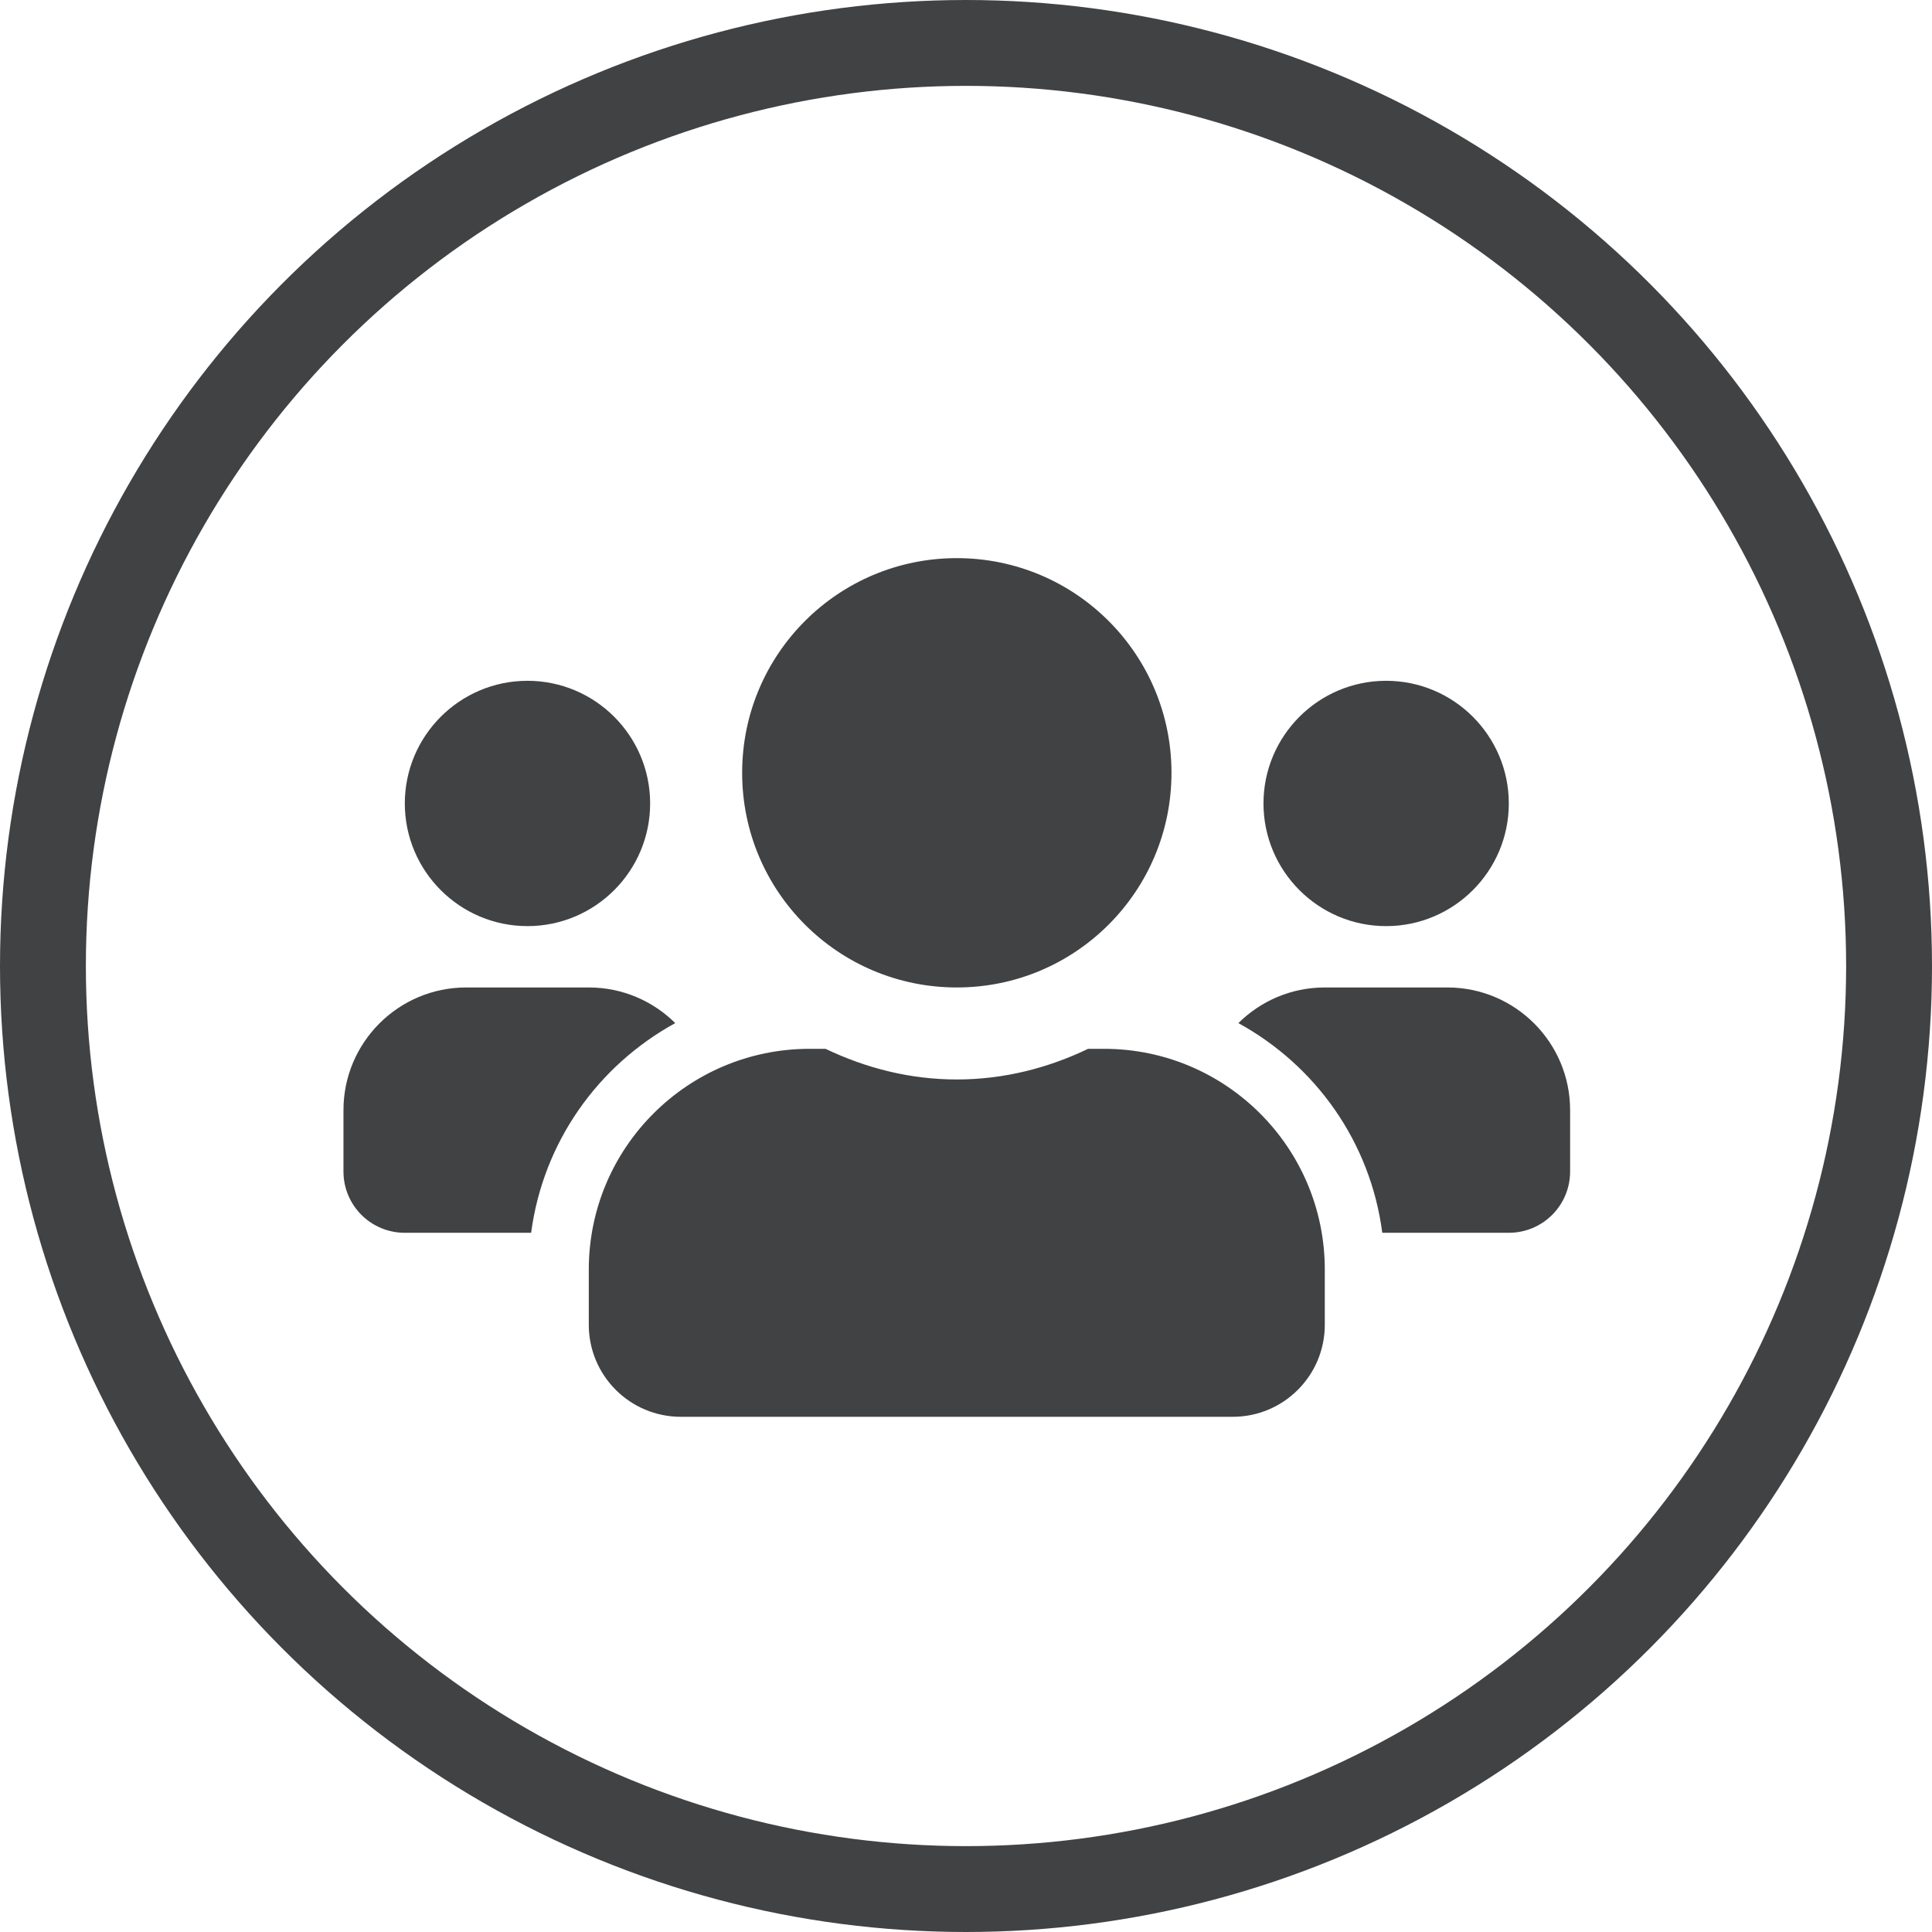
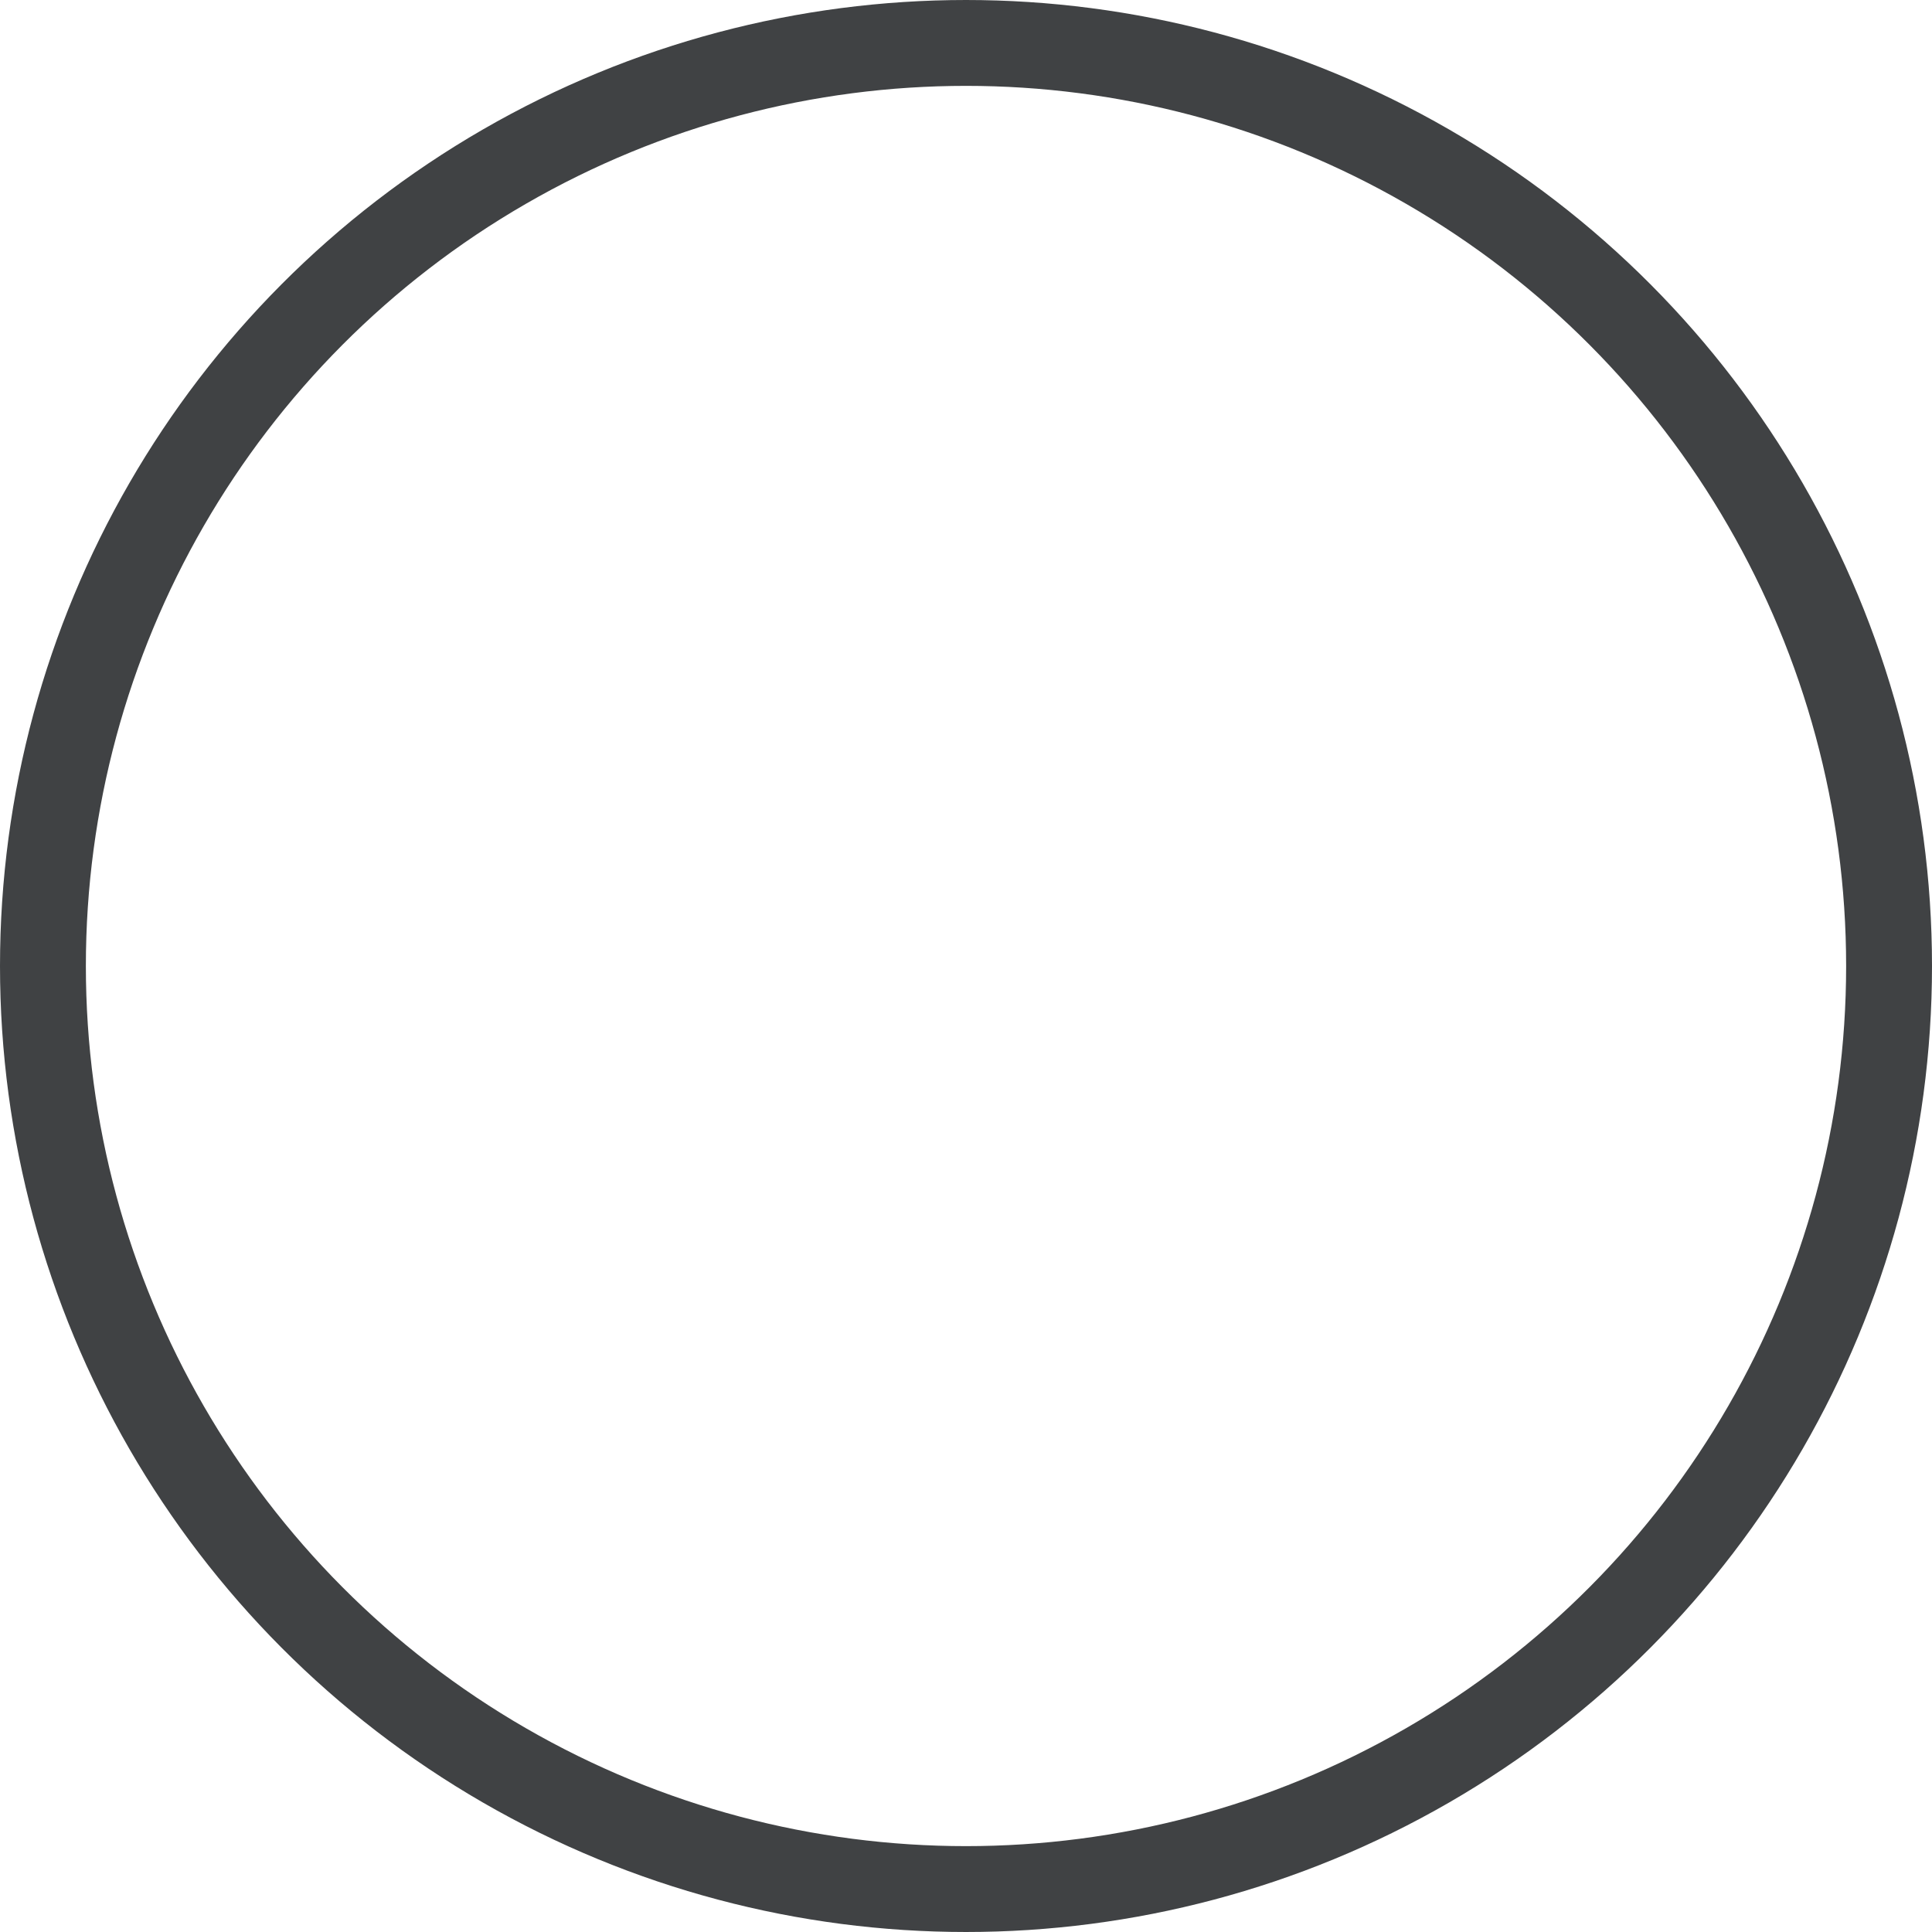
<svg xmlns="http://www.w3.org/2000/svg" width="45" height="45" viewBox="0 0 45 45">
  <g fill="none" fill-rule="evenodd" transform="translate(1 1)">
    <circle cx="21.5" cy="21.5" r="21.5" stroke="#404244" stroke-width="2" />
-     <path fill="#404244" fill-rule="nonzero" d="M4.286,8.571 C5.862,8.571 7.143,7.29 7.143,5.714 C7.143,4.138 5.862,2.857 4.286,2.857 C2.71,2.857 1.429,4.138 1.429,5.714 C1.429,7.29 2.71,8.571 4.286,8.571 Z M24.286,8.571 C25.862,8.571 27.143,7.29 27.143,5.714 C27.143,4.138 25.862,2.857 24.286,2.857 C22.71,2.857 21.429,4.138 21.429,5.714 C21.429,7.29 22.71,8.571 24.286,8.571 Z M25.714,10 L22.857,10 C22.071,10 21.362,10.317 20.844,10.83 C22.643,11.817 23.92,13.598 24.196,15.714 L27.143,15.714 C27.933,15.714 28.571,15.076 28.571,14.286 L28.571,12.857 C28.571,11.281 27.29,10 25.714,10 Z M14.286,10 C17.049,10 19.286,7.763 19.286,5 C19.286,2.237 17.049,0 14.286,0 C11.522,0 9.286,2.237 9.286,5 C9.286,7.763 11.522,10 14.286,10 Z M17.714,11.429 L17.344,11.429 C16.415,11.875 15.384,12.143 14.286,12.143 C13.188,12.143 12.161,11.875 11.228,11.429 L10.857,11.429 C8.018,11.429 5.714,13.732 5.714,16.571 L5.714,17.857 C5.714,19.04 6.674,20 7.857,20 L20.714,20 C21.897,20 22.857,19.04 22.857,17.857 L22.857,16.571 C22.857,13.732 20.554,11.429 17.714,11.429 Z M7.728,10.83 C7.21,10.317 6.5,10 5.714,10 L2.857,10 C1.281,10 0,11.281 0,12.857 L0,14.286 C0,15.076 0.638,15.714 1.429,15.714 L4.371,15.714 C4.652,13.598 5.929,11.817 7.728,10.83 Z" transform="translate(7 12)" />
  </g>
</svg>